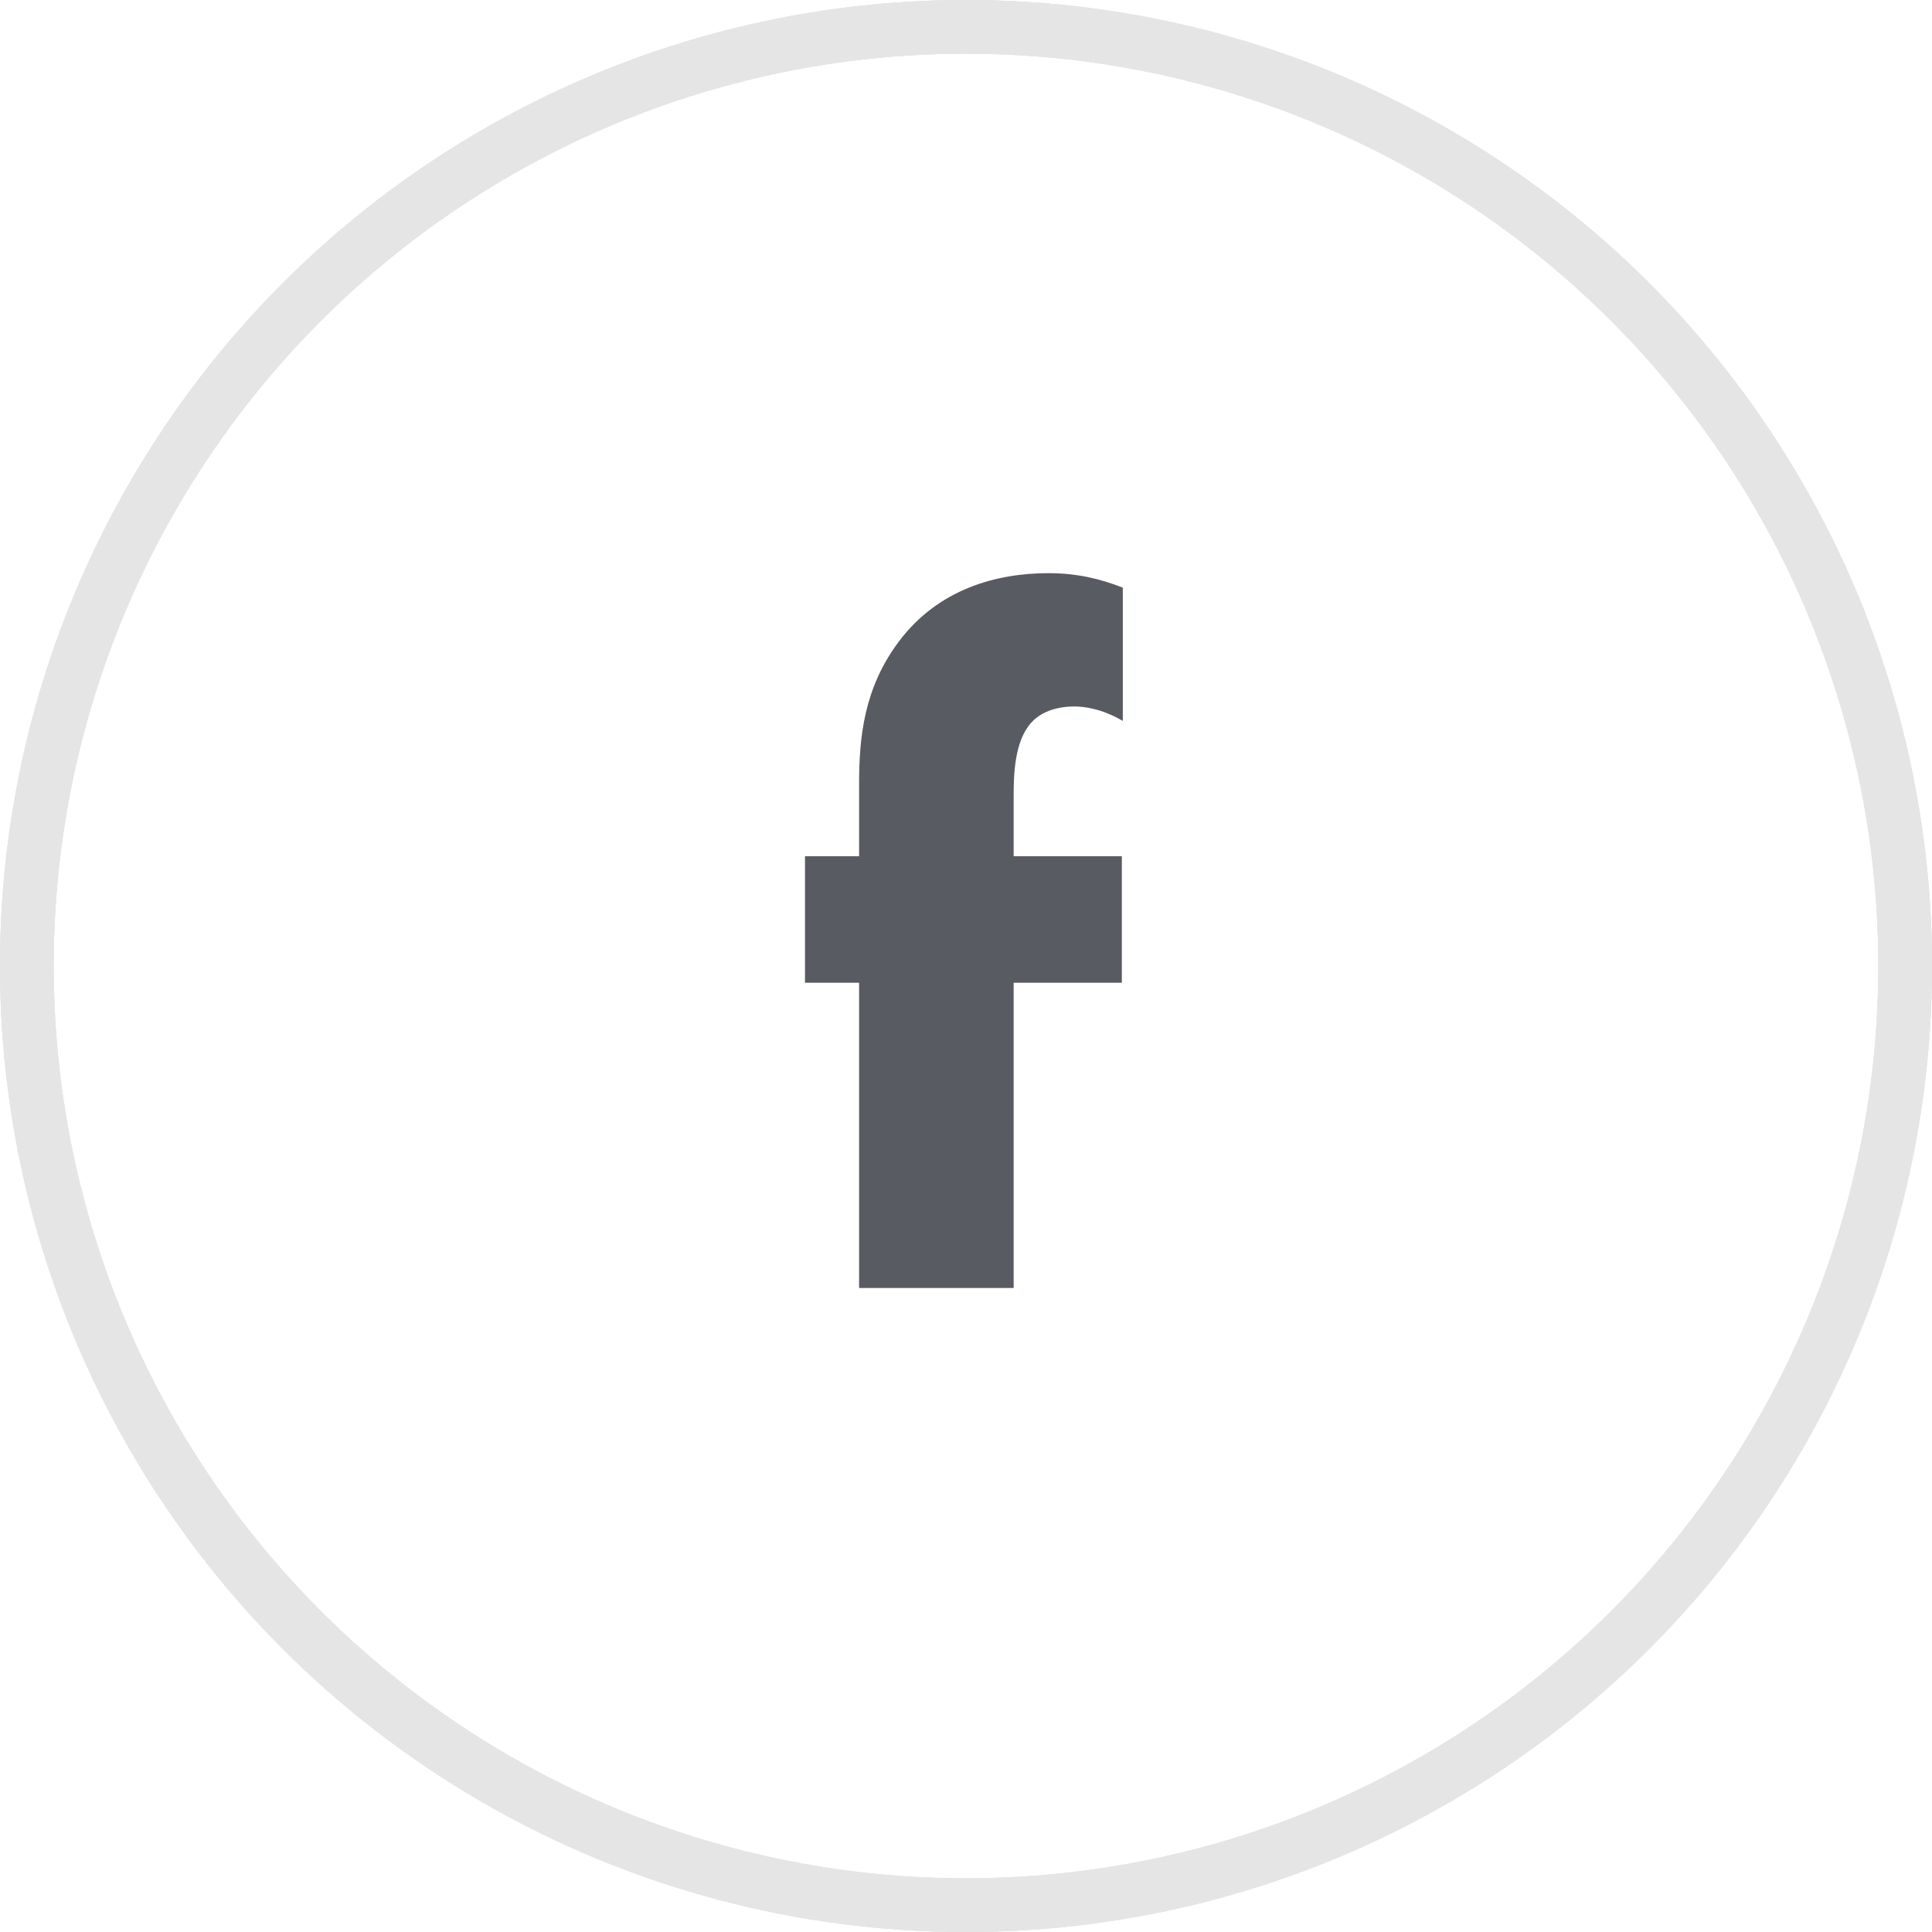
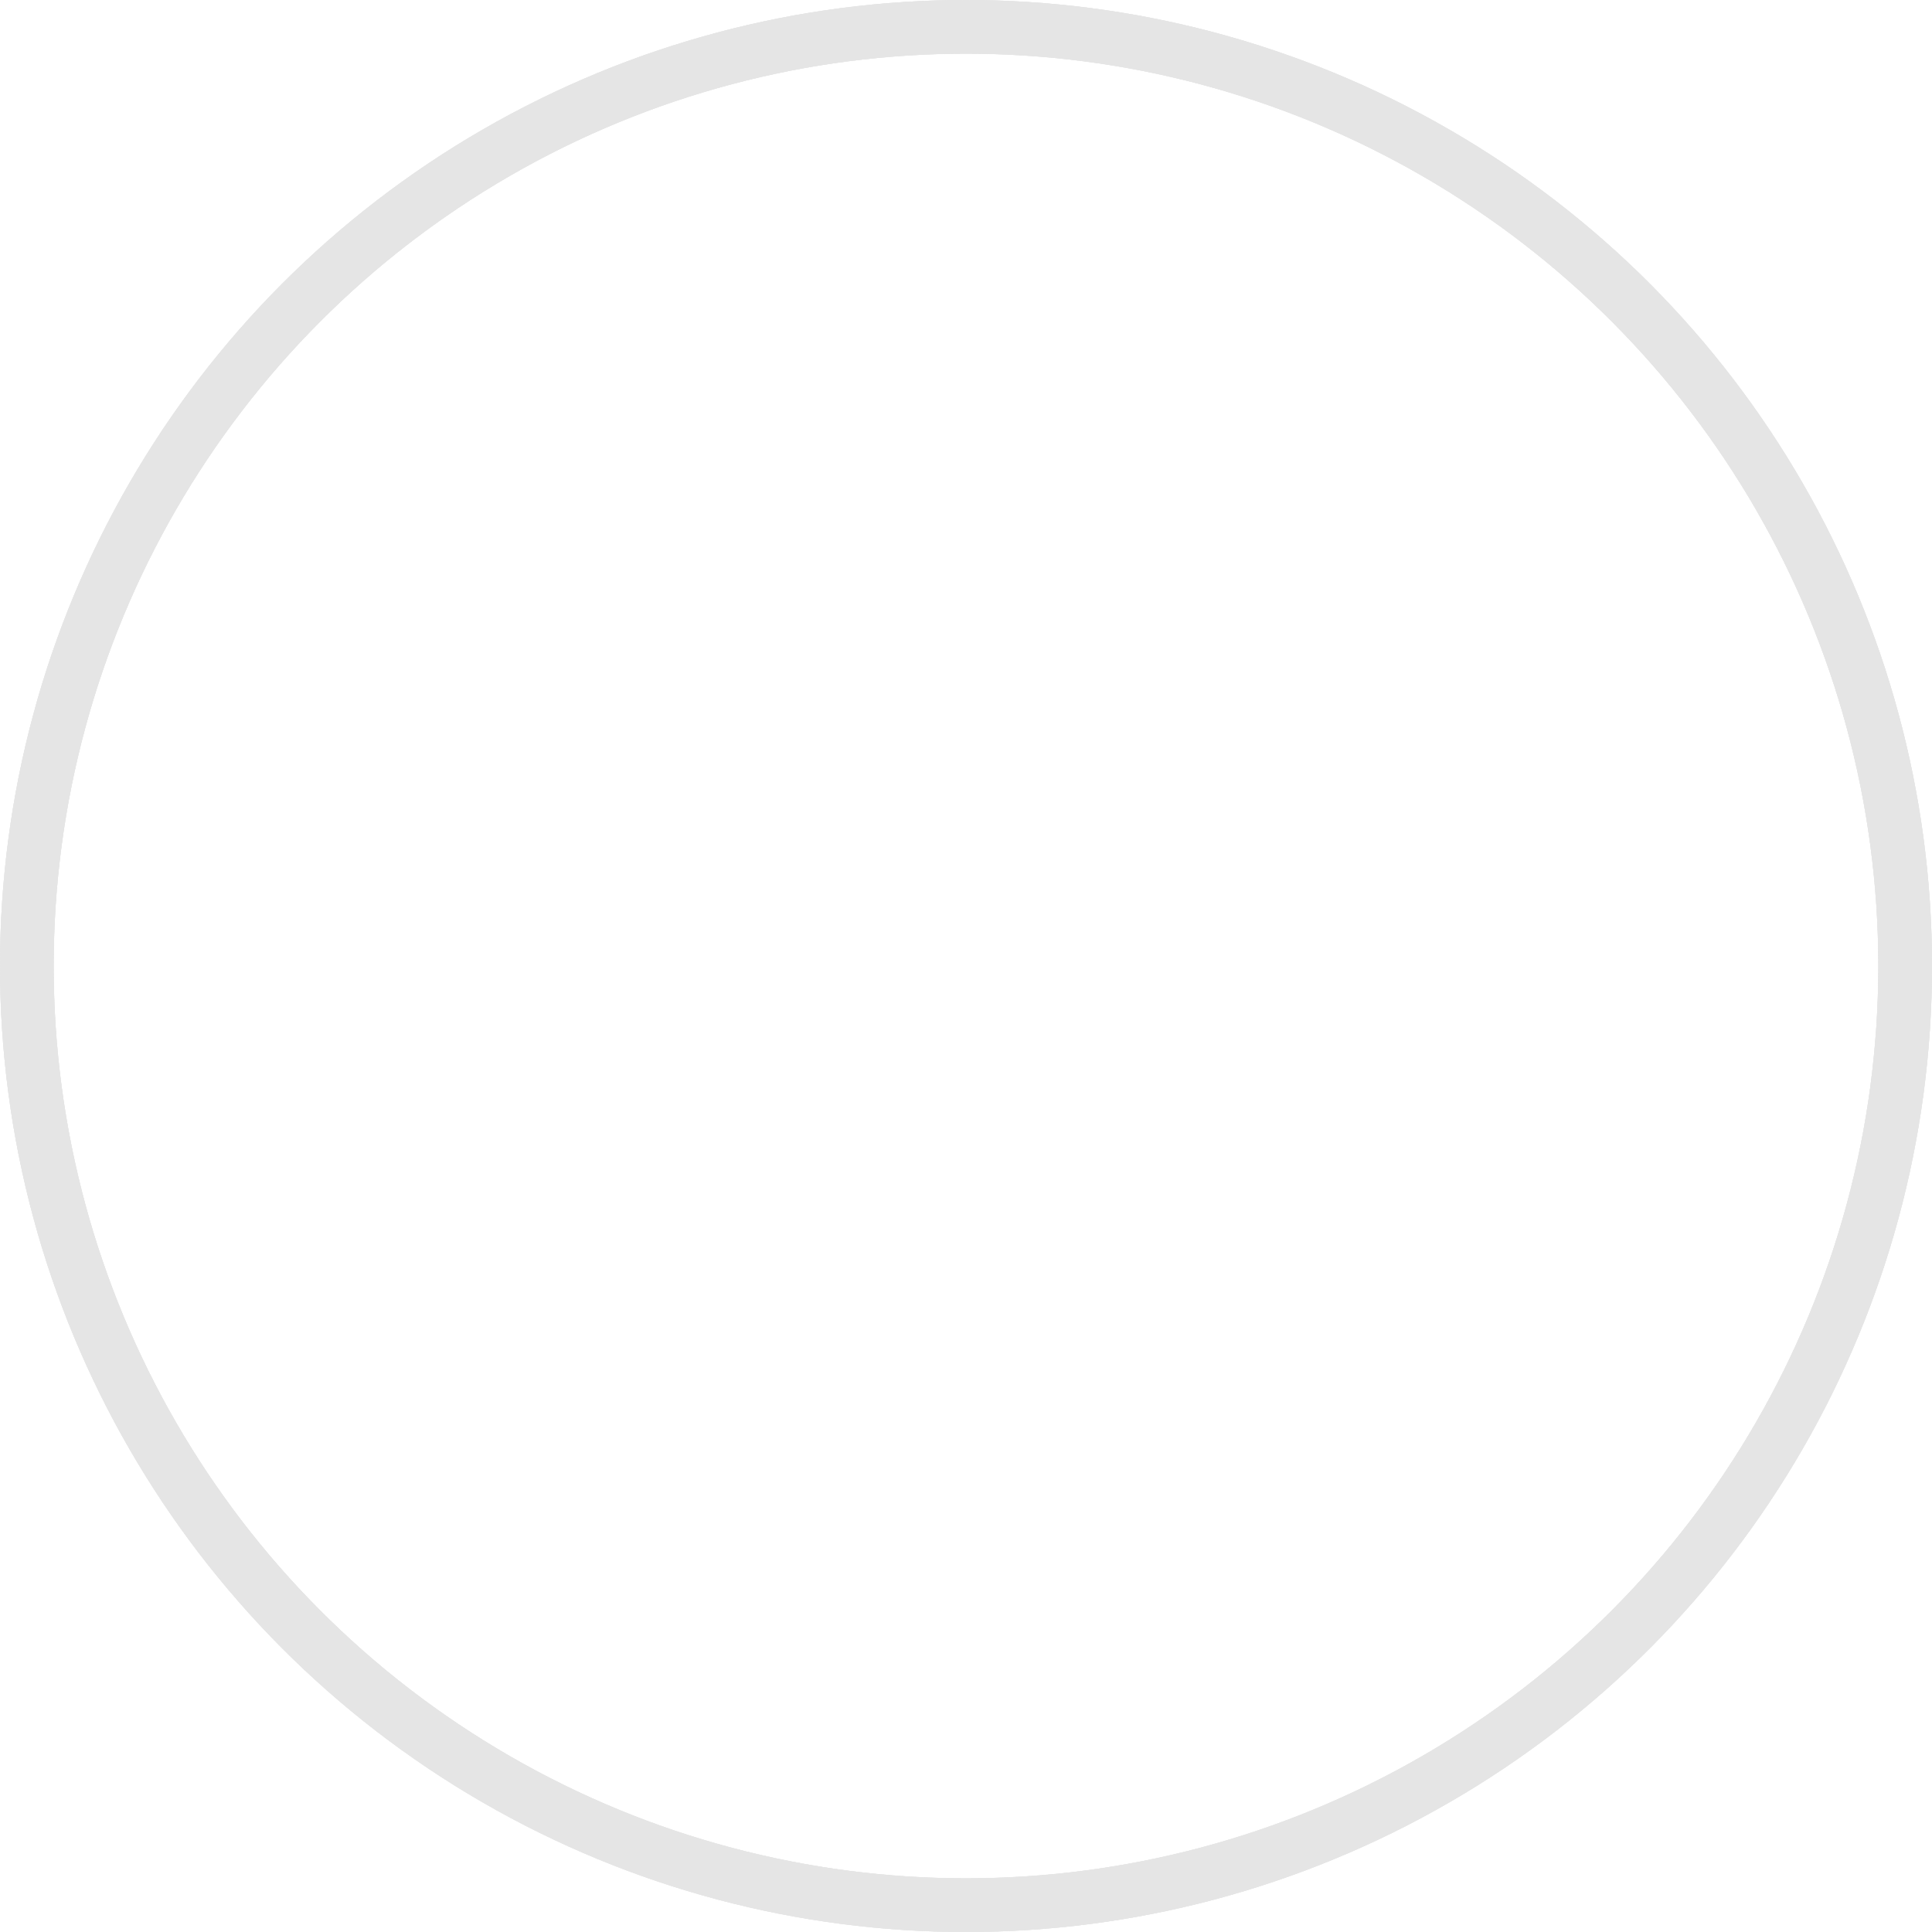
<svg xmlns="http://www.w3.org/2000/svg" width="36" height="36" viewBox="0 0 36 36" fill="none" cursor="pointer">
  <circle cx="18" cy="18" r="17.5" stroke="#E5E5E5" />
  <circle cx="18" cy="18" r="17.5" stroke="#E5E5E5" />
  <circle cx="18" cy="18" r="17.5" stroke="#E5E5E5" />
-   <path d="M20.904 18.312H18.888V24H16.008V18.312H15V15.954H16.008V14.604C16.008 13.74 16.098 12.822 16.746 11.958C17.484 10.968 18.582 10.68 19.536 10.68C20.076 10.68 20.508 10.788 20.922 10.95V13.434C20.526 13.2 20.184 13.164 20.022 13.164C19.59 13.164 19.338 13.326 19.212 13.47C18.906 13.812 18.888 14.424 18.888 14.82V15.954H20.904V18.312Z" fill="#595B62" />
</svg>